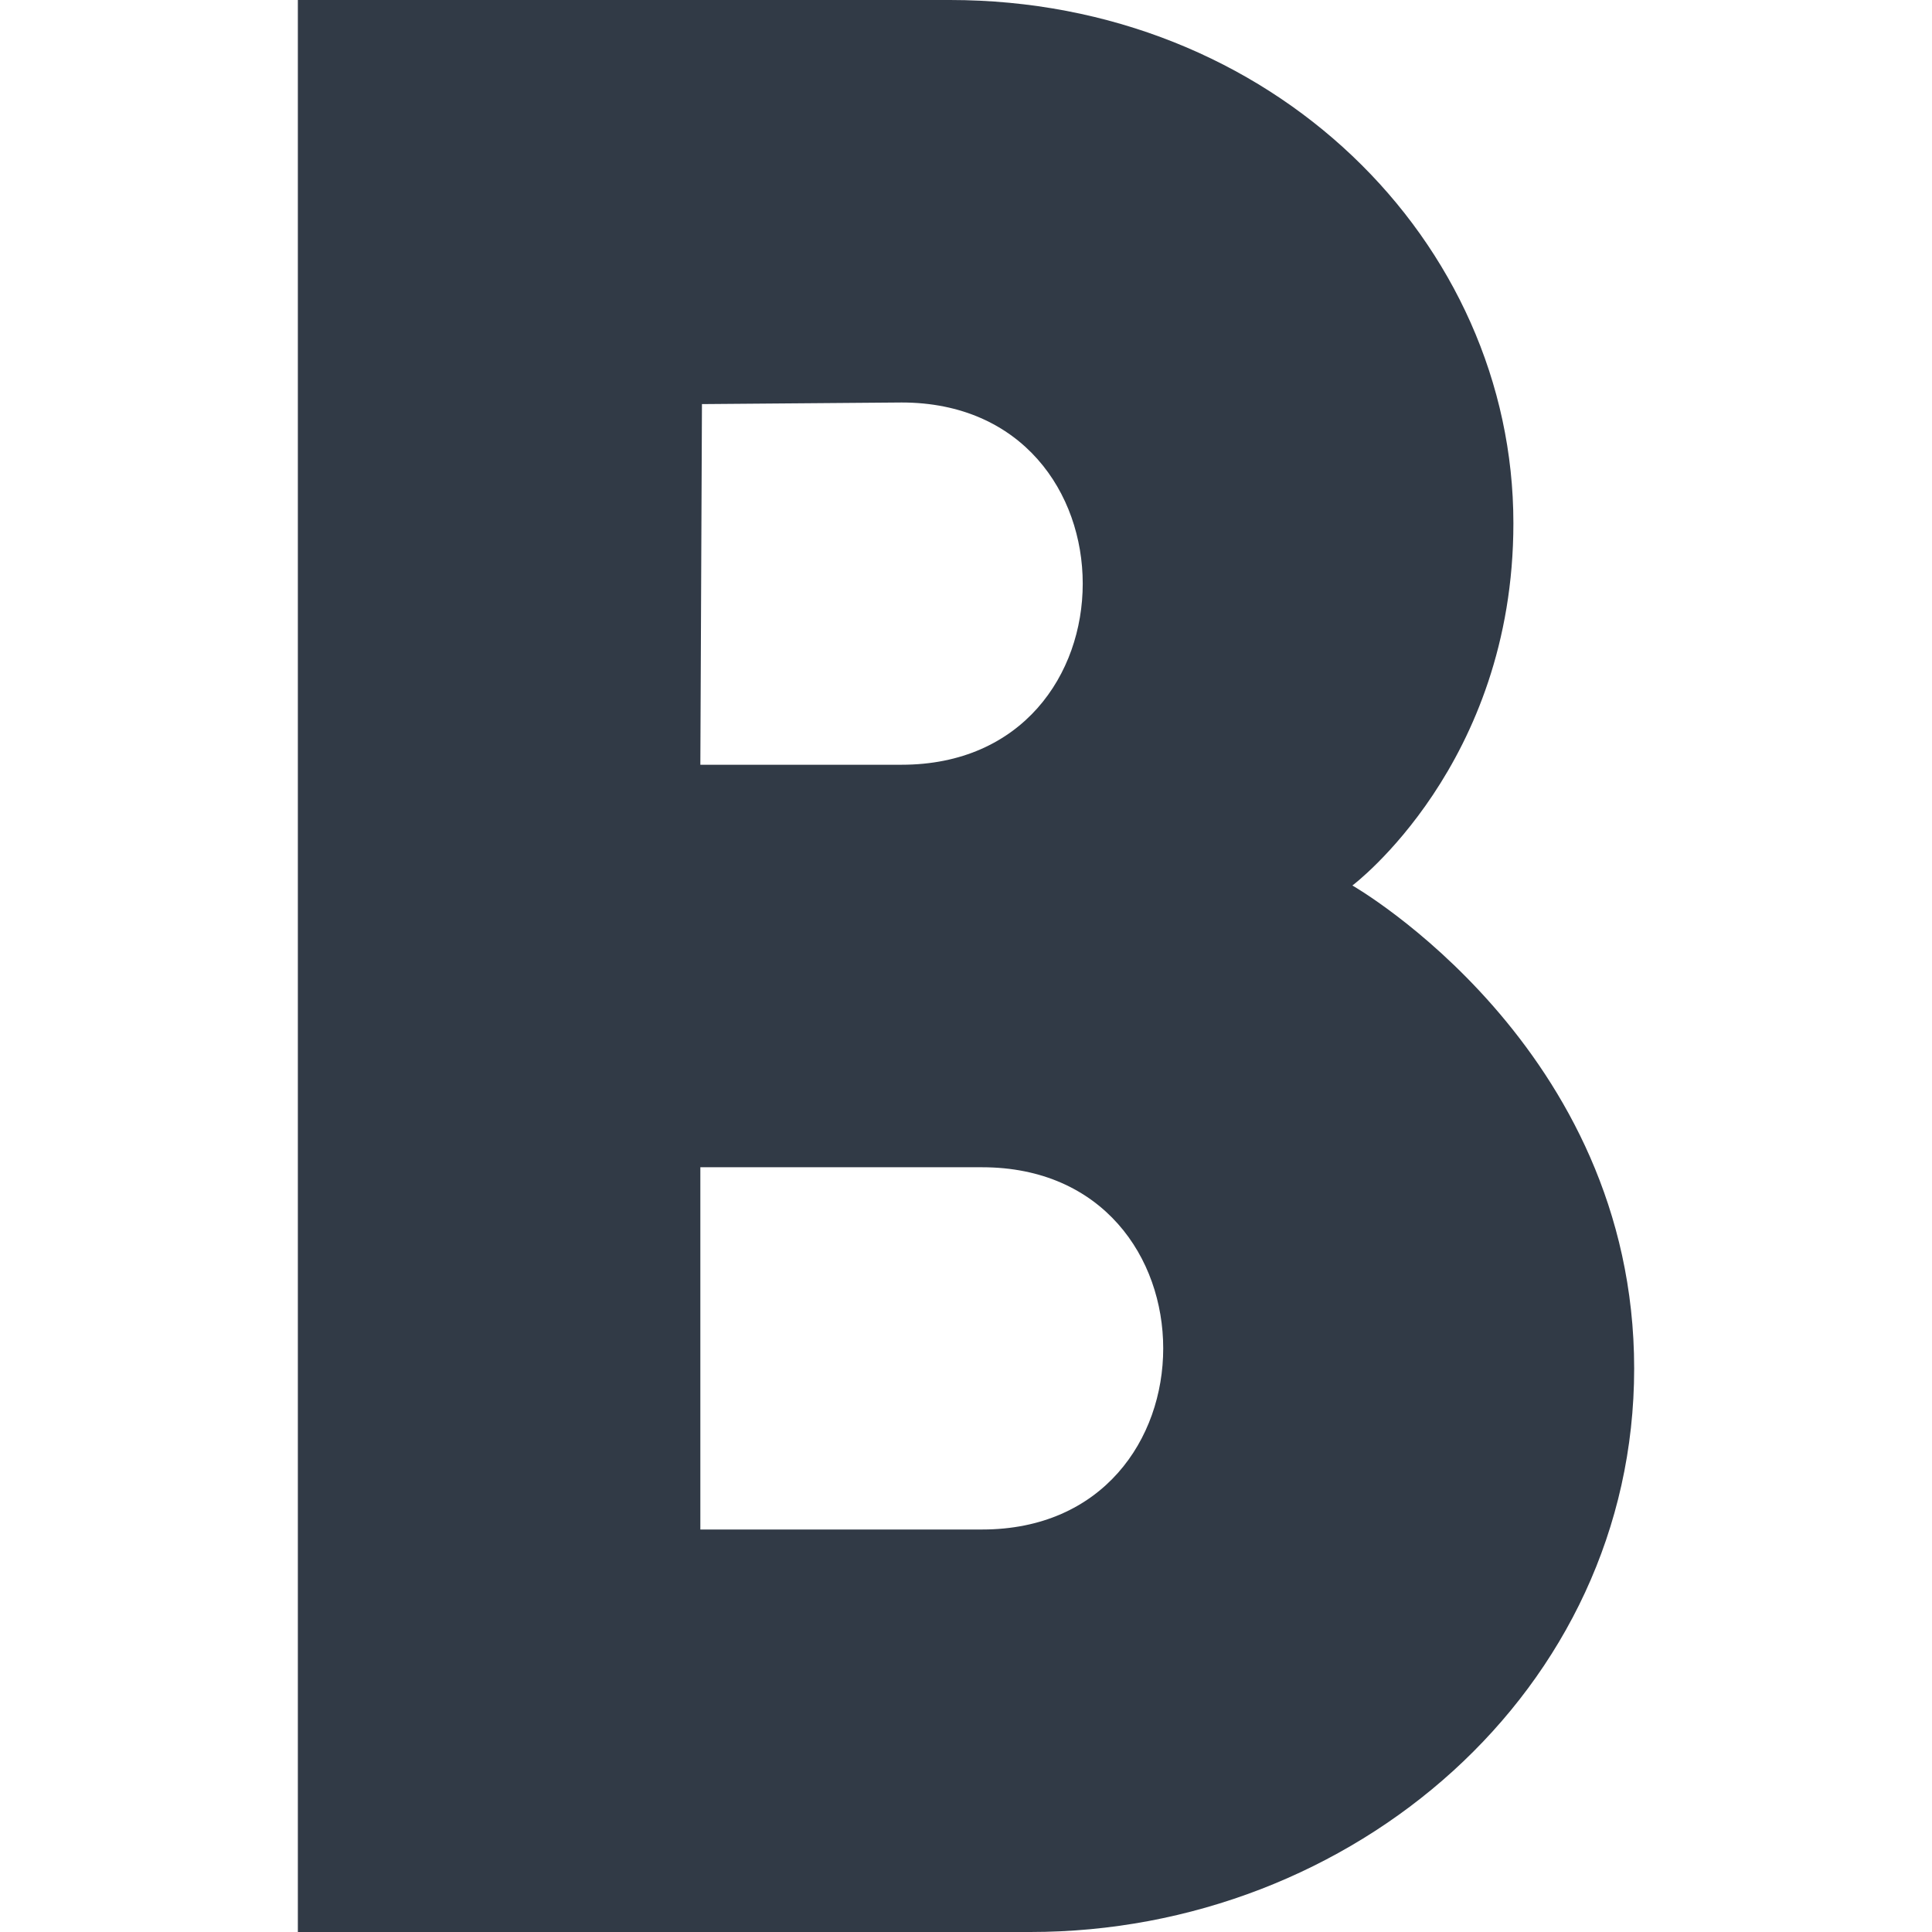
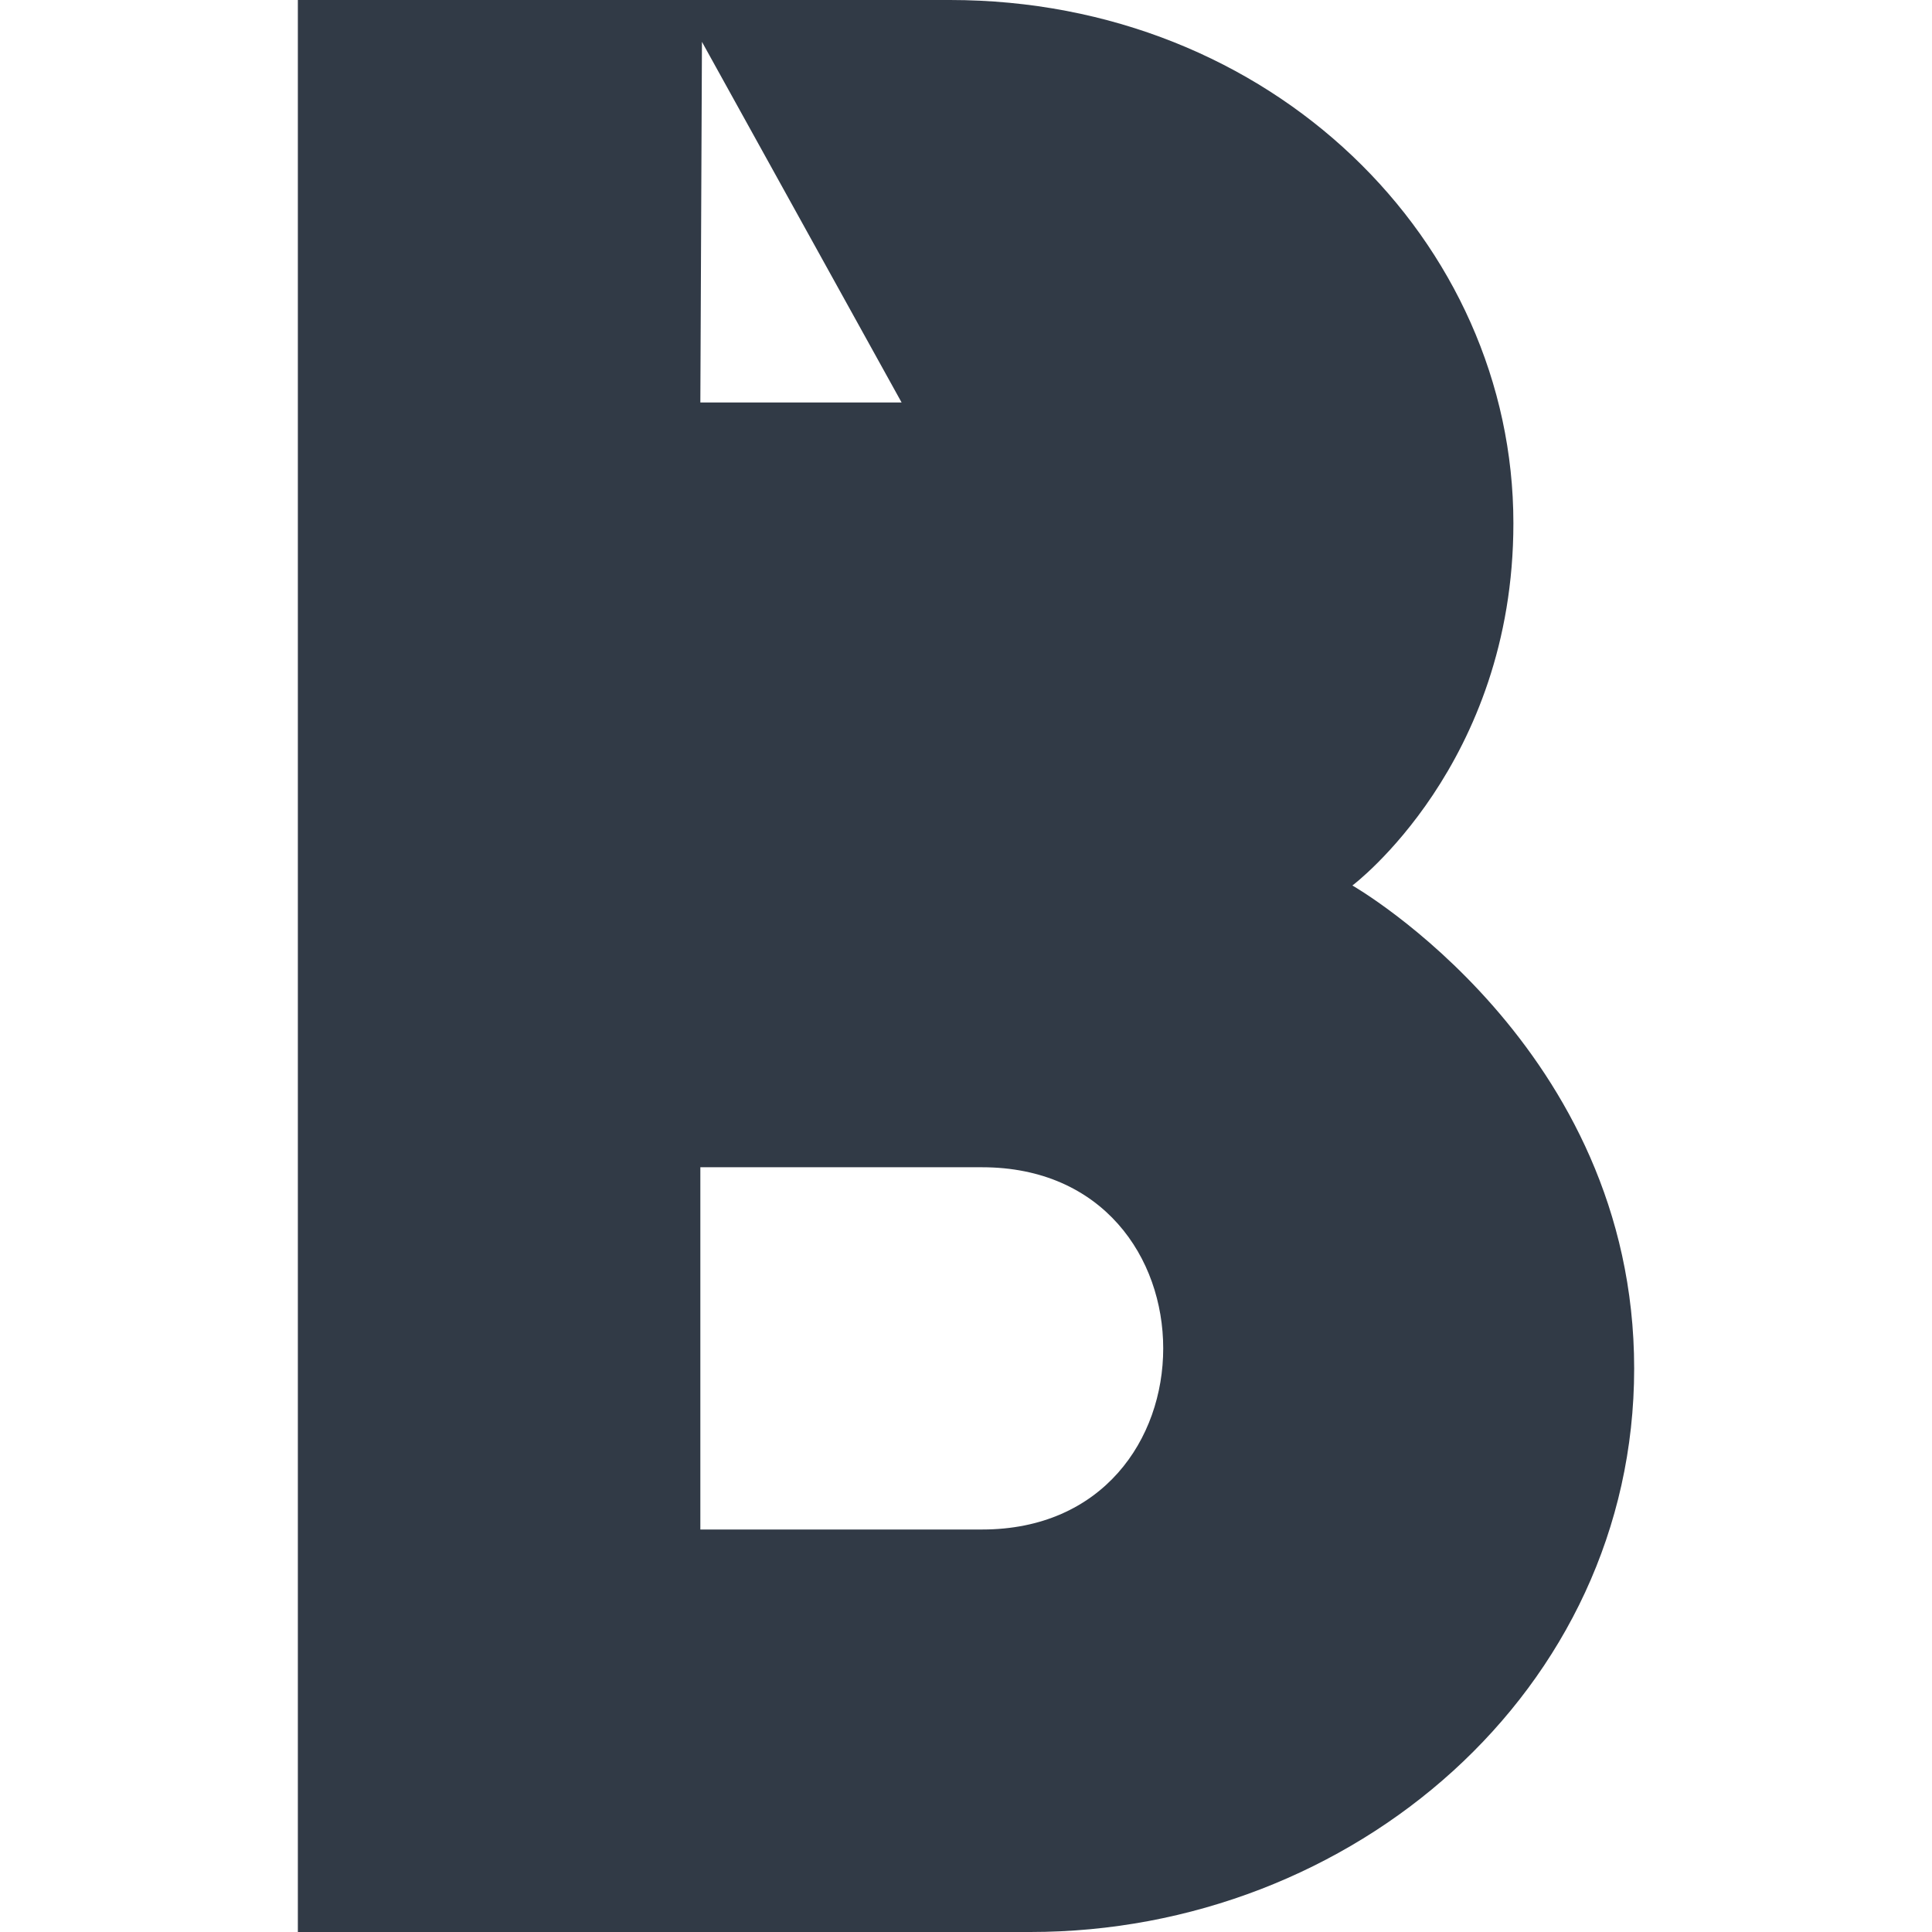
<svg xmlns="http://www.w3.org/2000/svg" fill="#313A46" version="1.1" x="0px" y="0px" viewBox="0 0 100 100" enable-background="new 0 0 100 100" xml:space="preserve">
-   <path d="M46.667,20.833c12.5,0,12.5,18.75,0,18.75H36.25l0.083-18.667L46.667,20.833z M50.833,60.417c12.5,0,12.5,18.75,0,18.75  H36.25v-18.75H50.833z M49.167,0c-6.25,0-15.354,0-33.75,0v100h37.917c16.667,0,31.25-12.5,31.25-29.167S70,45.833,70,45.833  s8.333-6.25,8.333-18.75C78.333,12.5,65.833,0,49.167,0z" />
+   <path d="M46.667,20.833H36.25l0.083-18.667L46.667,20.833z M50.833,60.417c12.5,0,12.5,18.75,0,18.75  H36.25v-18.75H50.833z M49.167,0c-6.25,0-15.354,0-33.75,0v100h37.917c16.667,0,31.25-12.5,31.25-29.167S70,45.833,70,45.833  s8.333-6.25,8.333-18.75C78.333,12.5,65.833,0,49.167,0z" />
</svg>